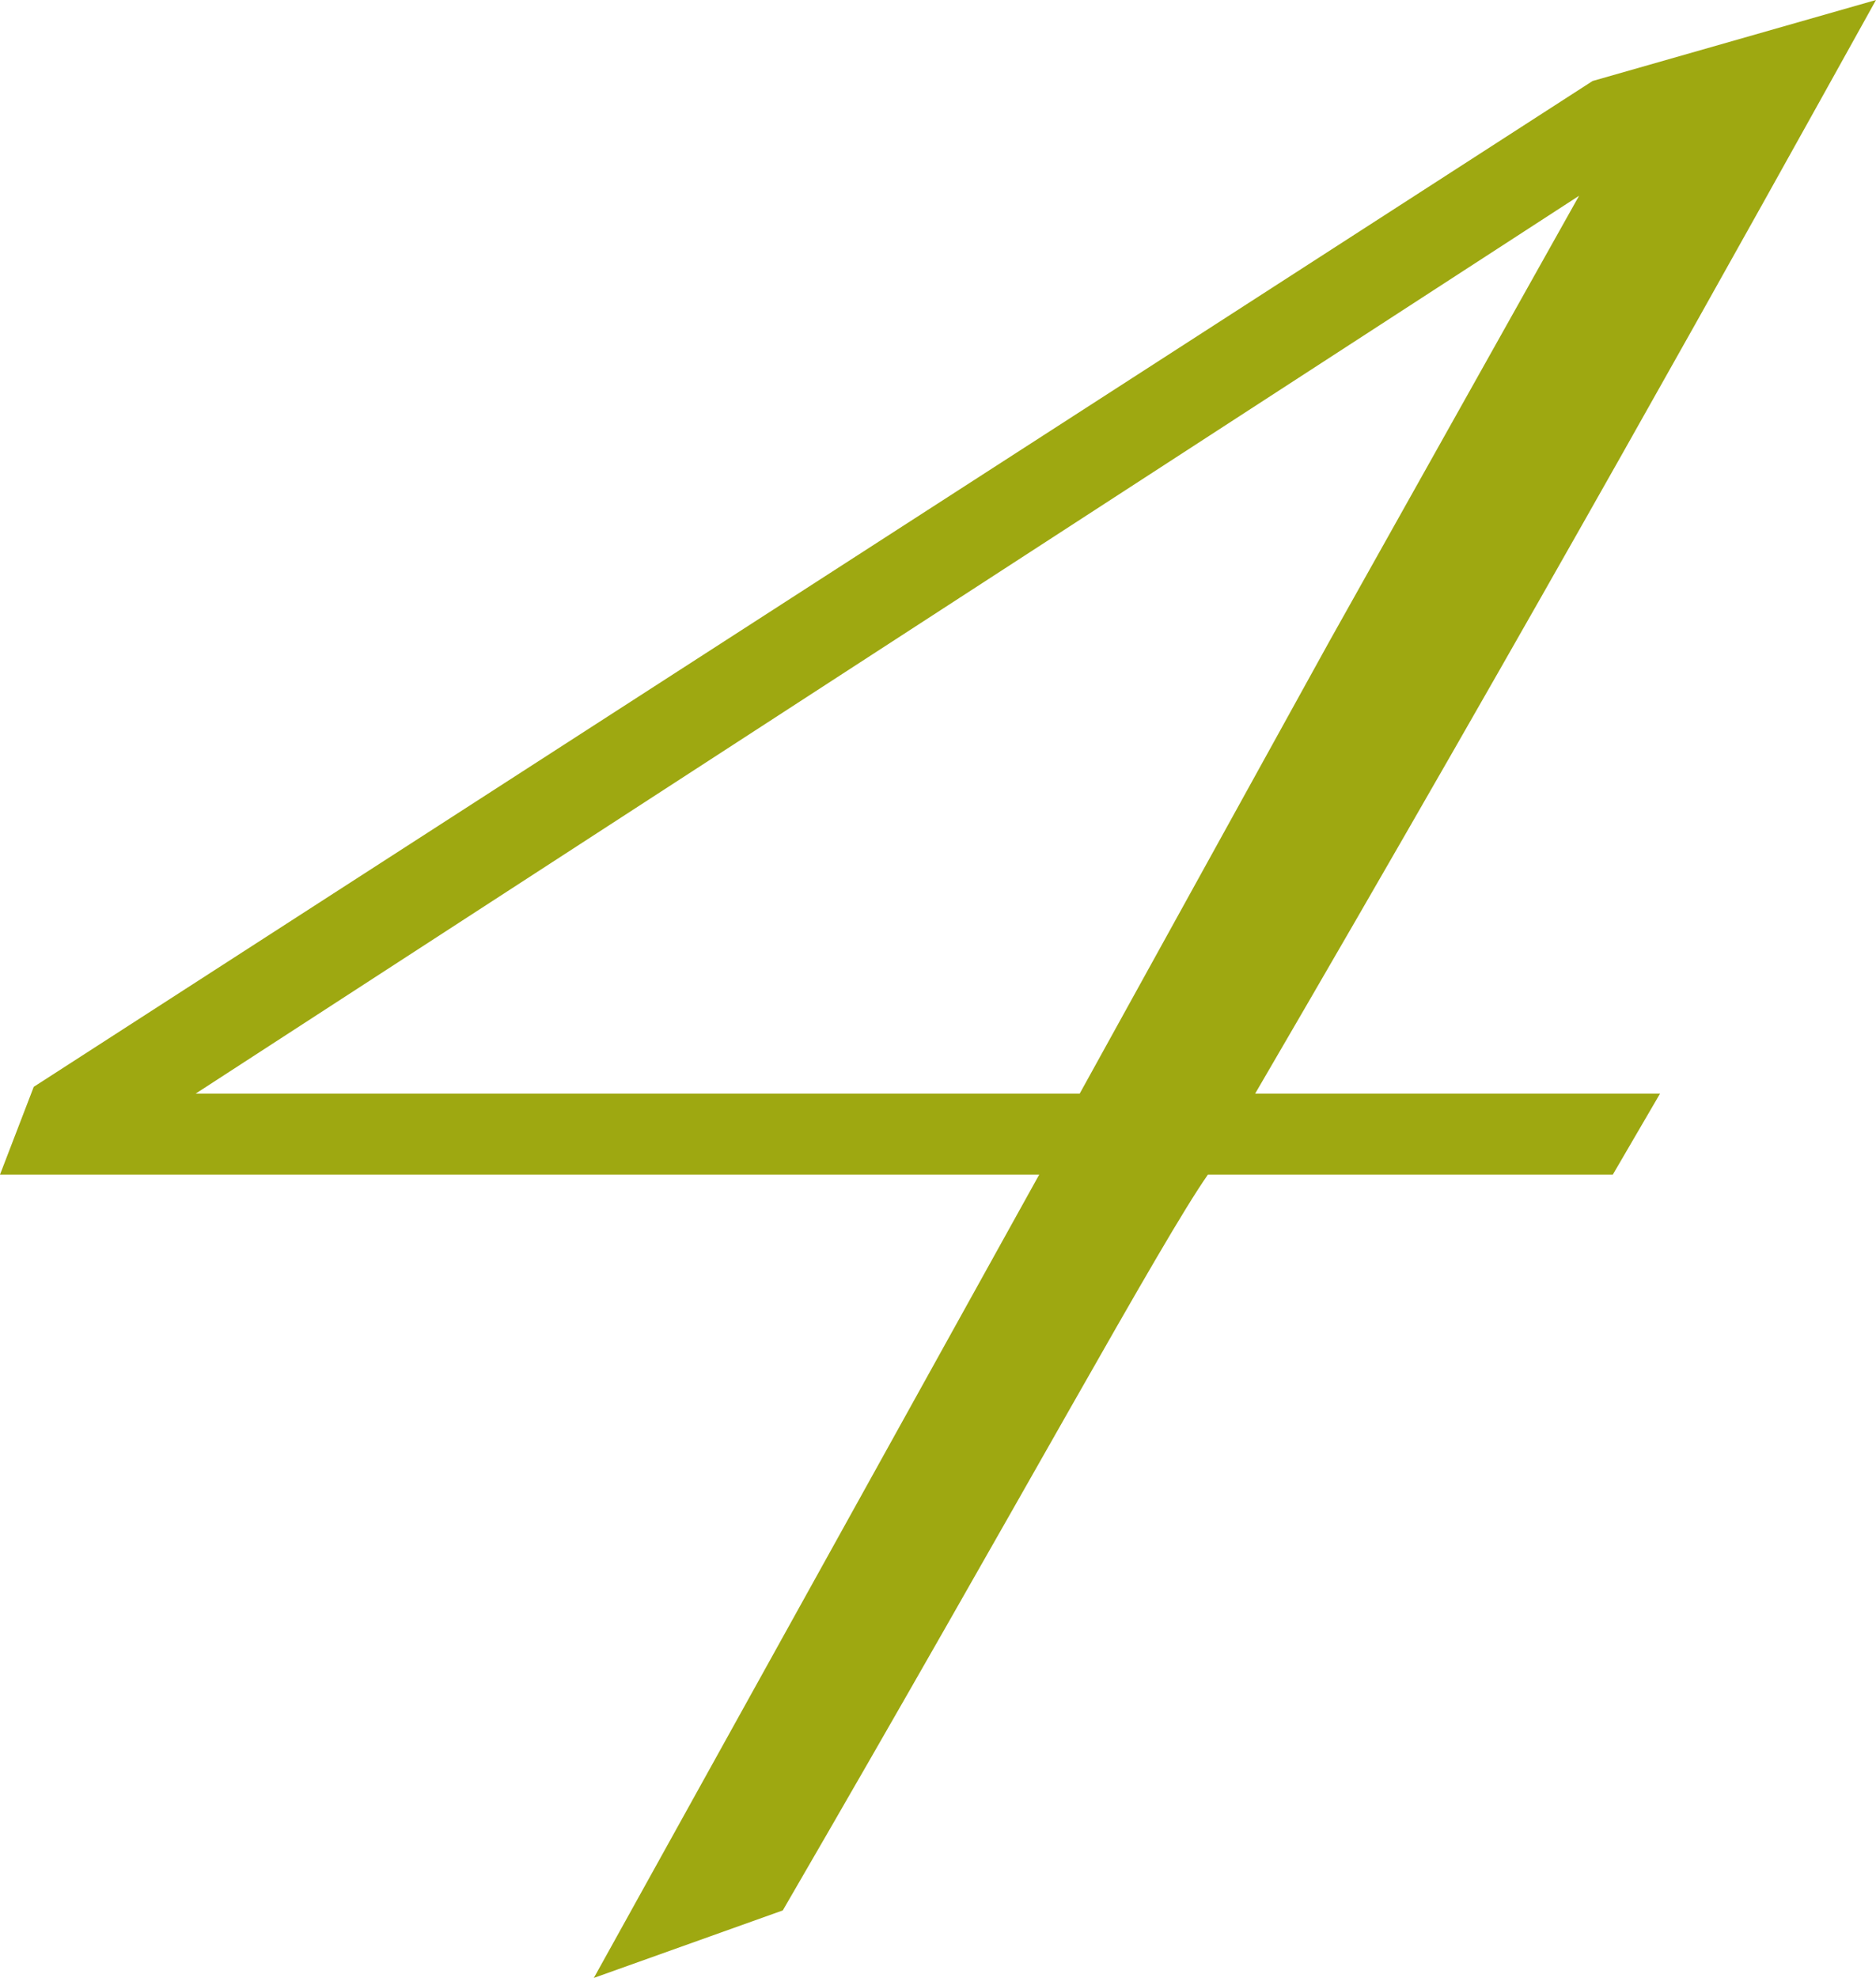
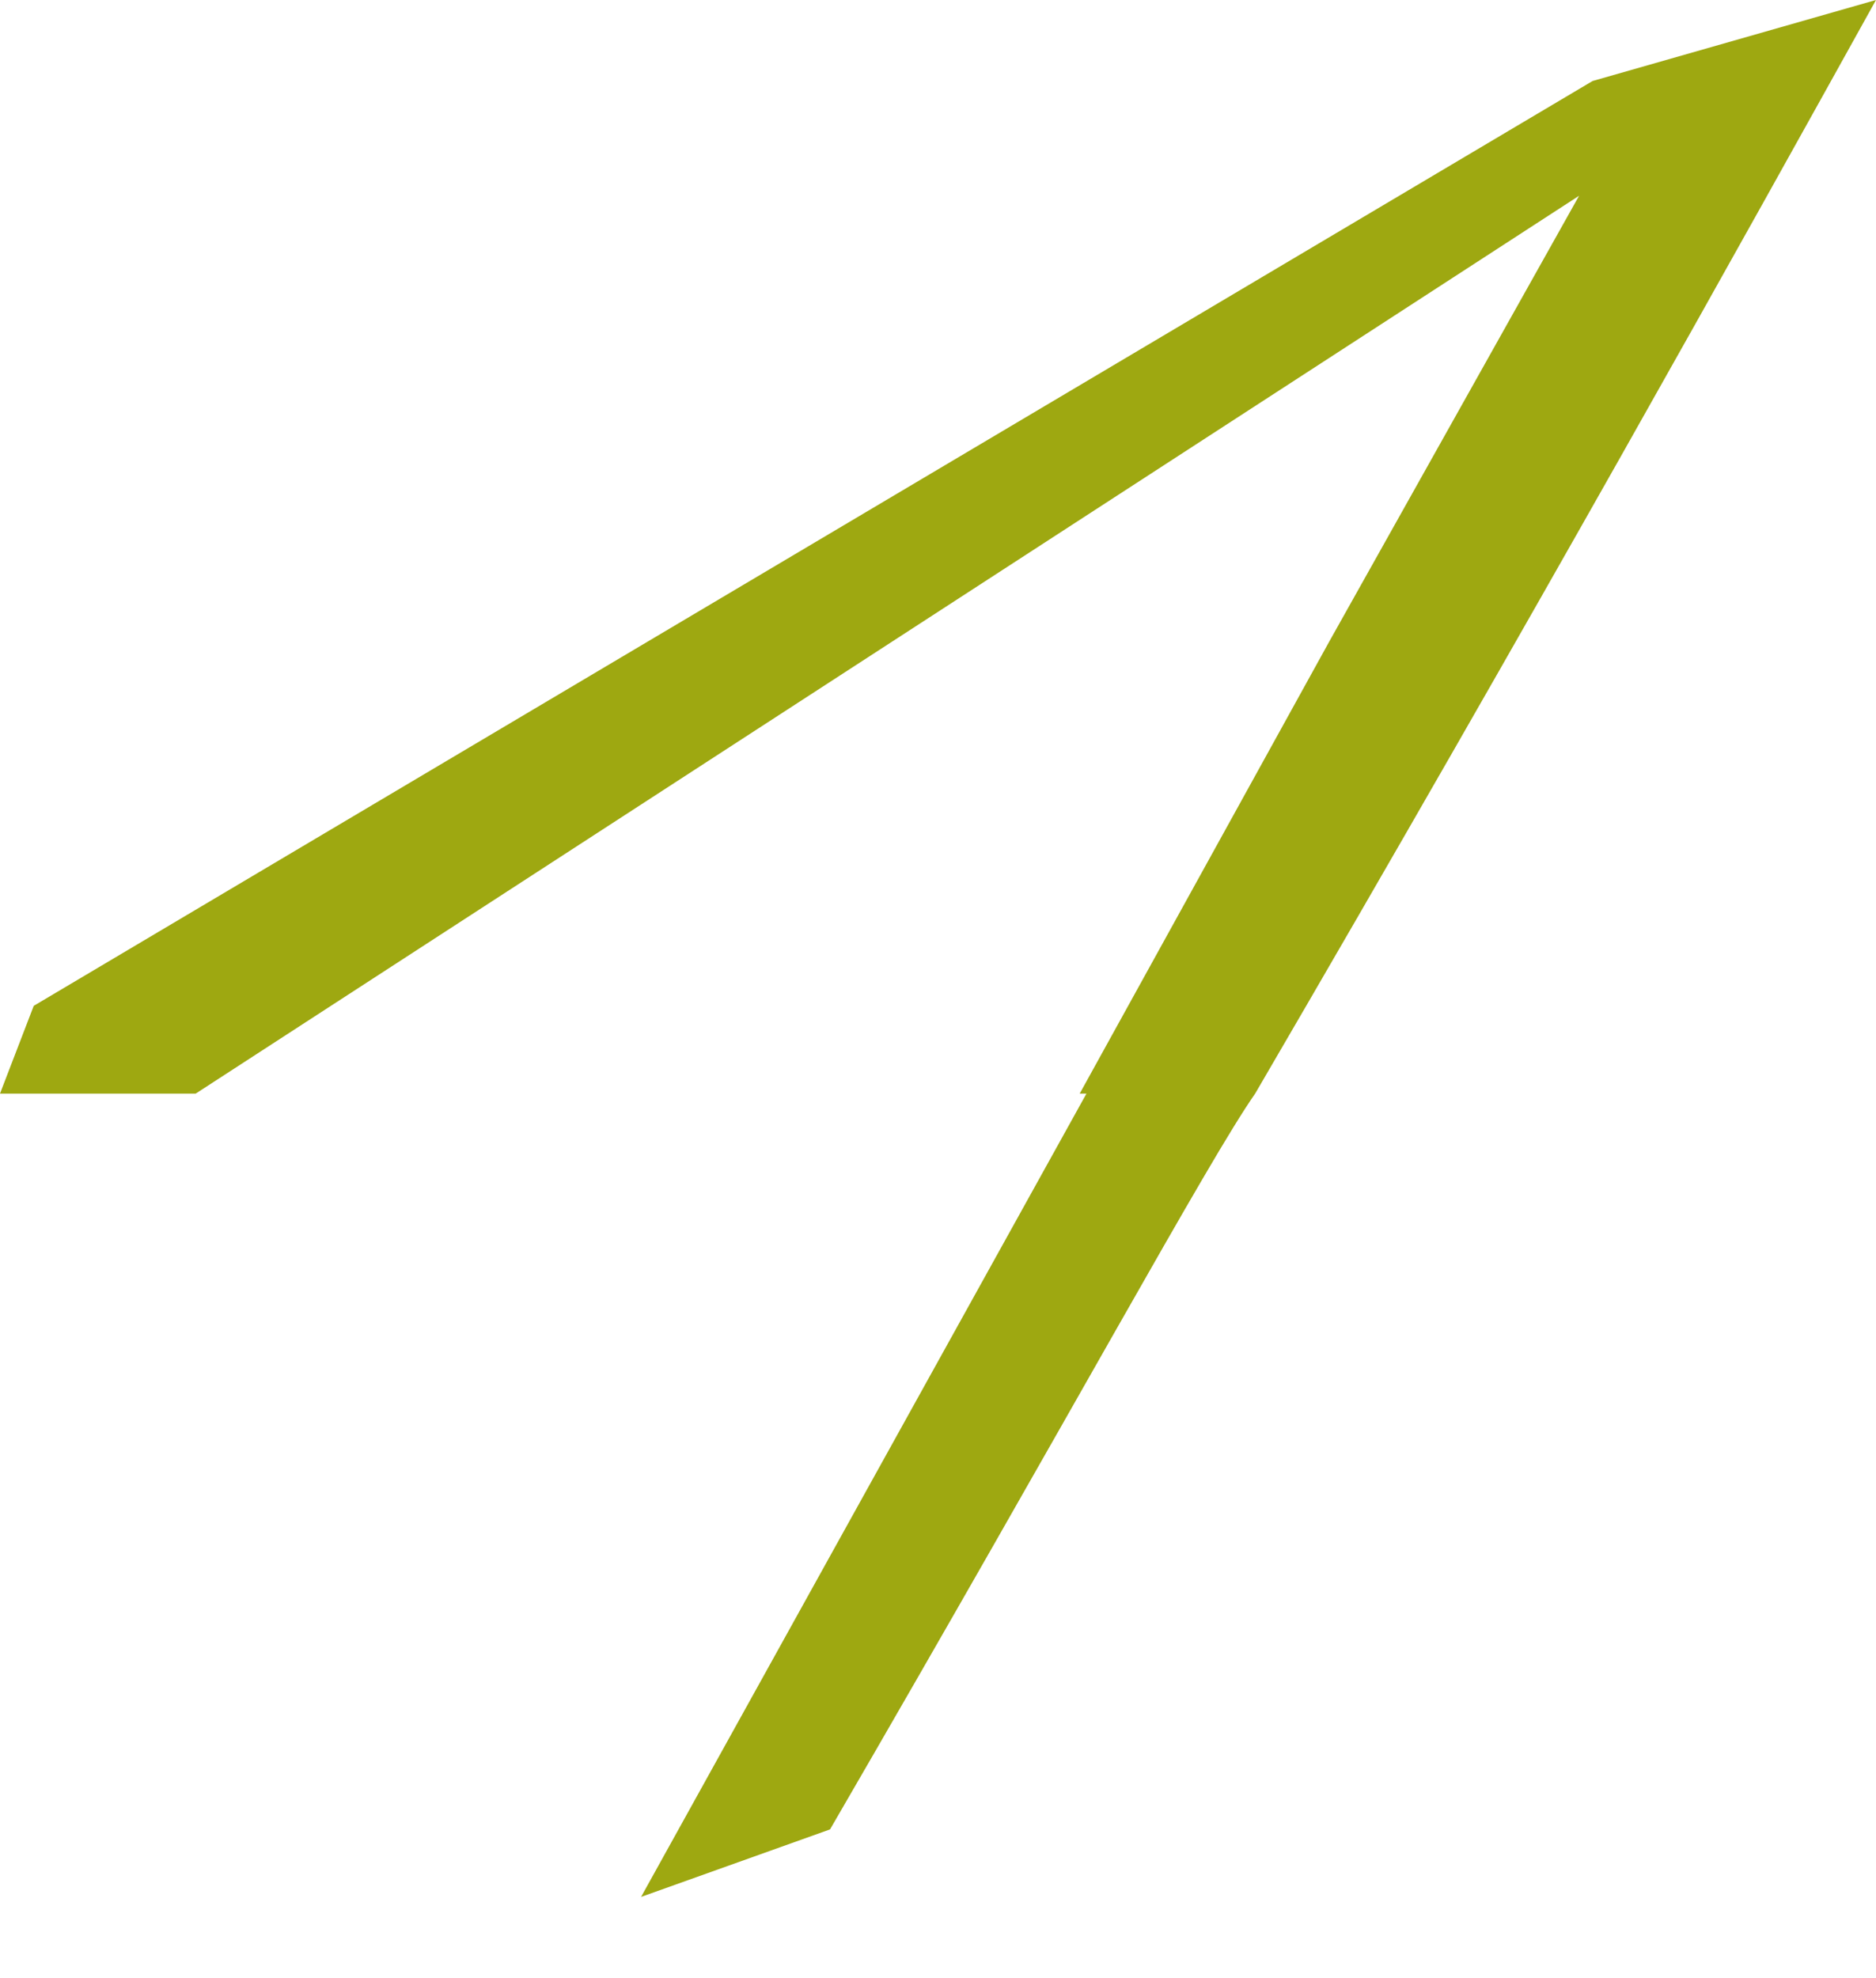
<svg xmlns="http://www.w3.org/2000/svg" viewBox="0 0 27.8 29.3">
  <g data-name="レイヤー 2">
-     <path d="M27.8 0c-2 3.6-5 9-9.2 16.2h6l-.7 1.2h-6c-.7 1-2.7 4.7-6.3 10.9l-2.8 1 6.6-11.9H0l.5-1.3L23.6 1.2zm-4.4 2.9L2.9 16.2H16l3.7-6.7z" fill="#9ea811" data-name="レイヤー 1" />
+     <path d="M27.8 0c-2 3.6-5 9-9.2 16.2h6h-6c-.7 1-2.7 4.7-6.3 10.9l-2.8 1 6.6-11.9H0l.5-1.3L23.6 1.2zm-4.4 2.9L2.9 16.2H16l3.7-6.7z" fill="#9ea811" data-name="レイヤー 1" />
  </g>
</svg>